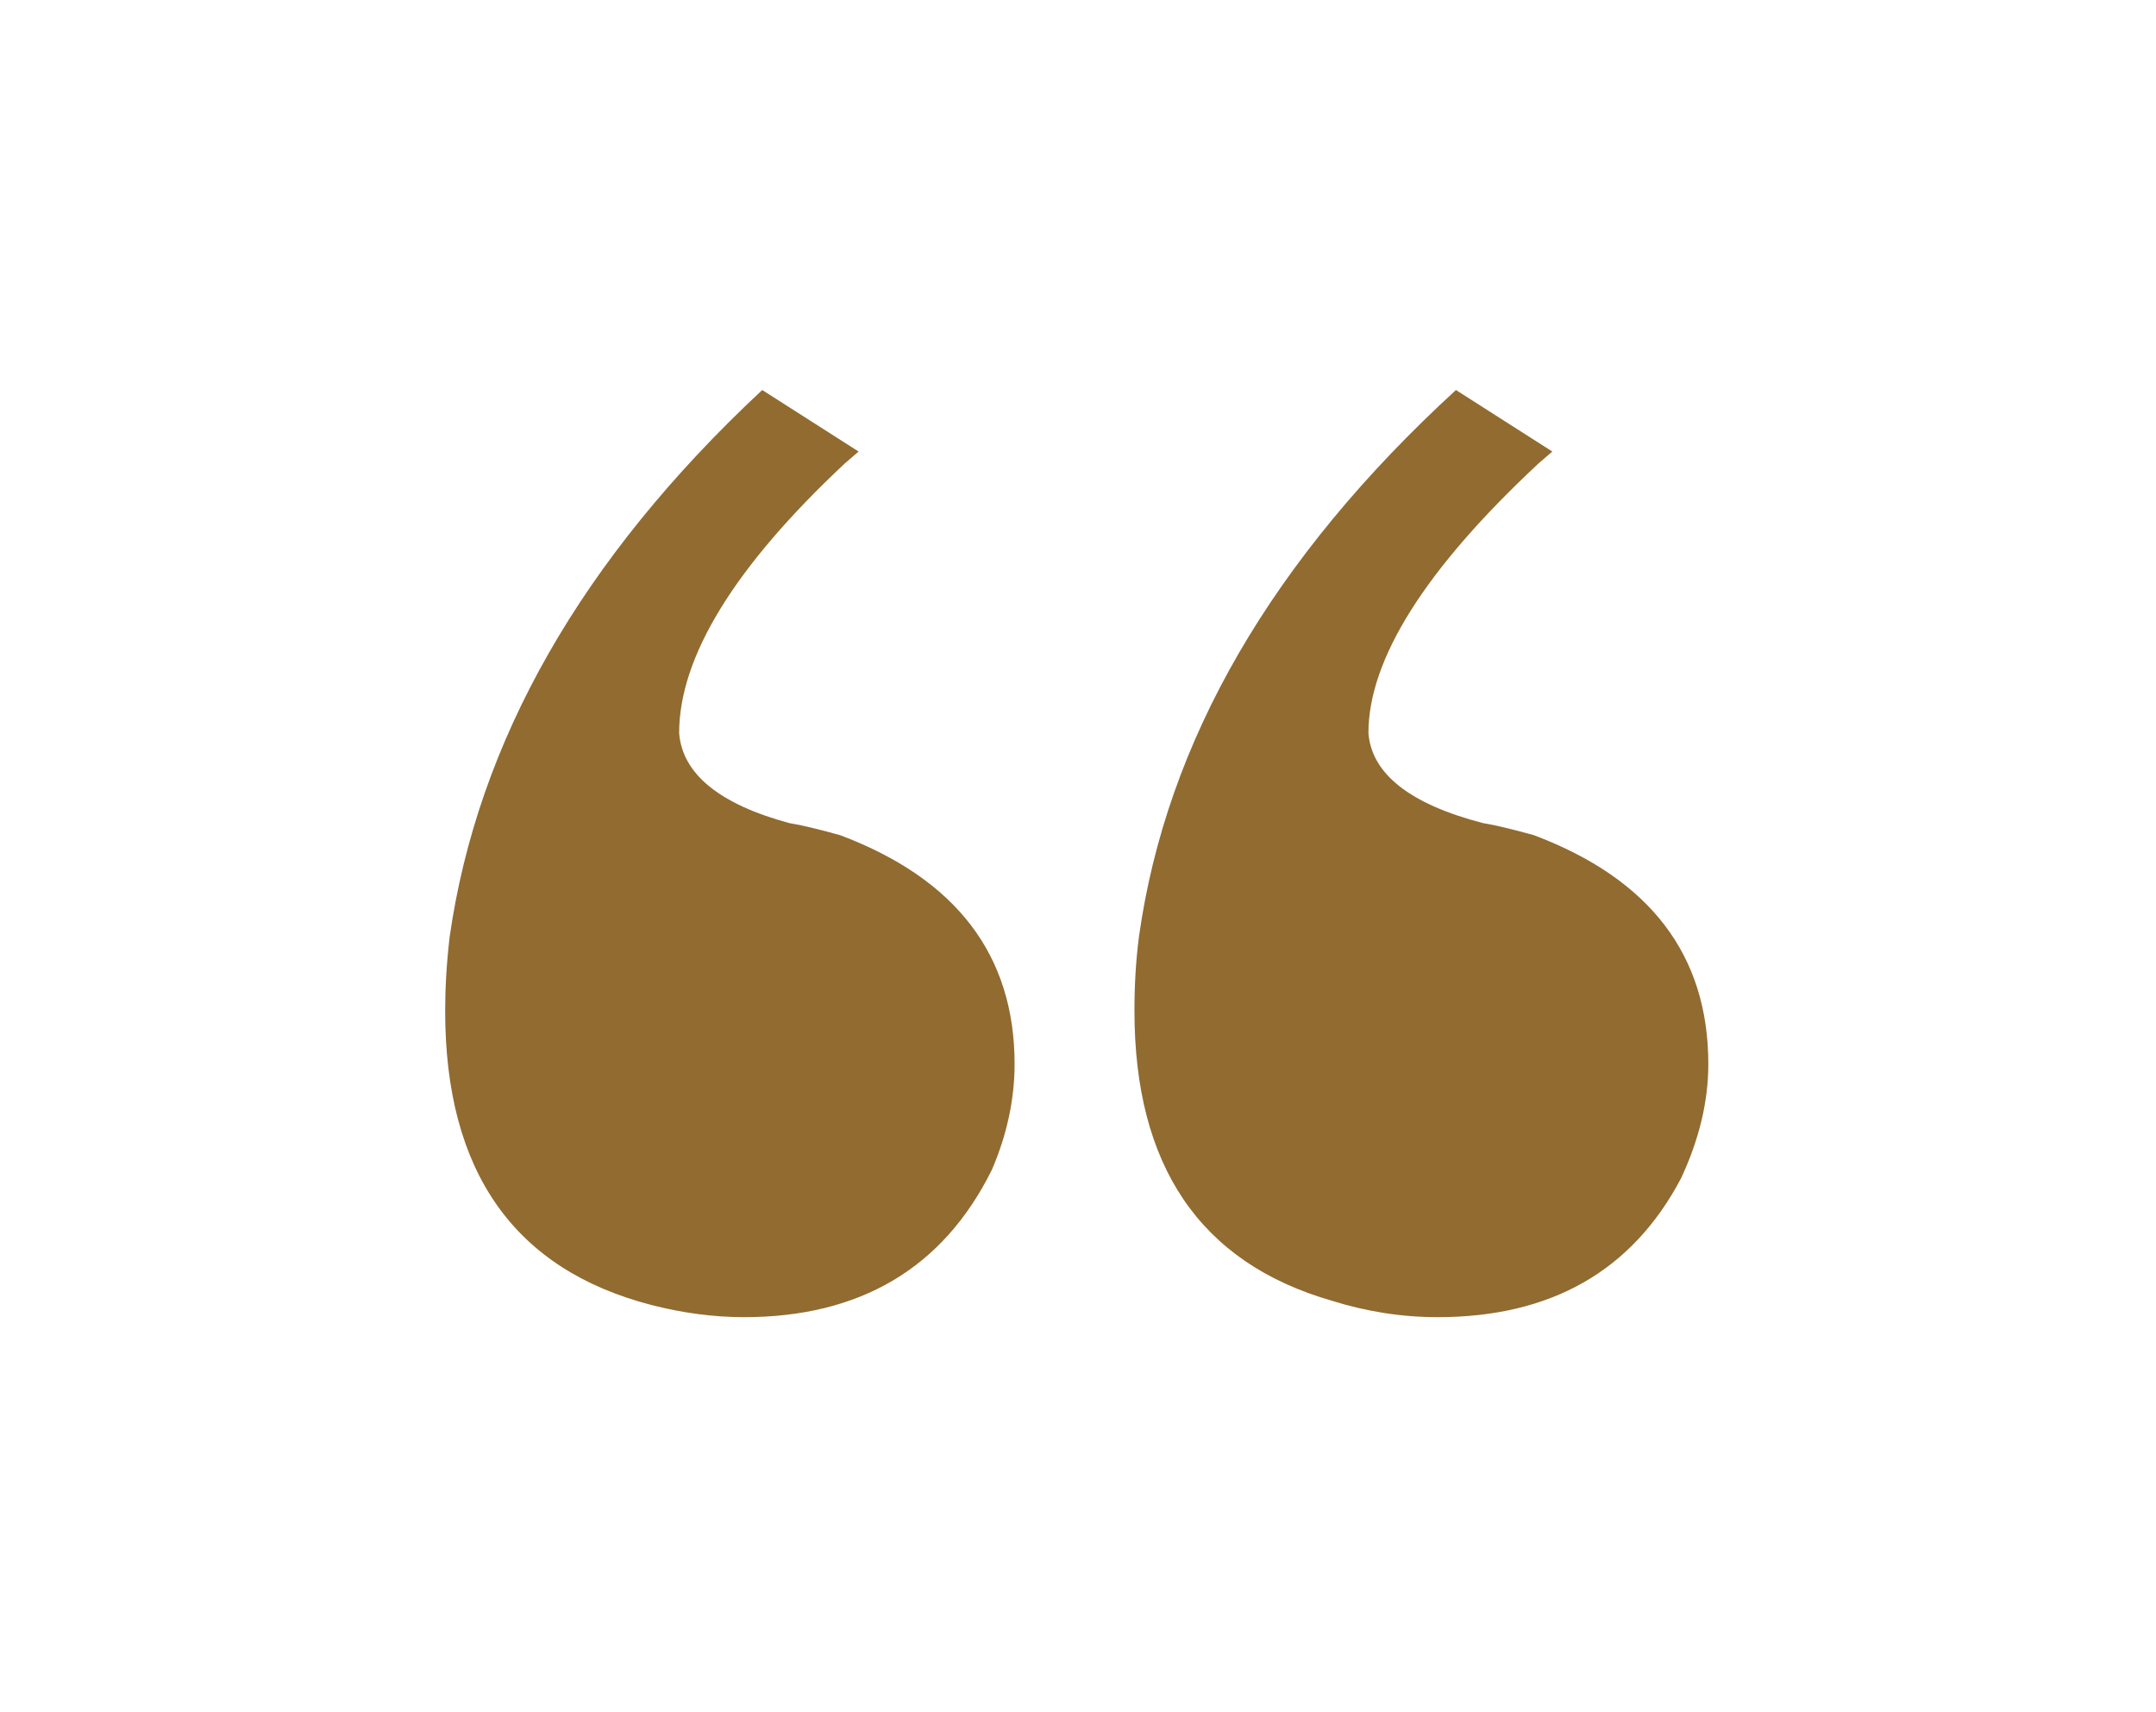
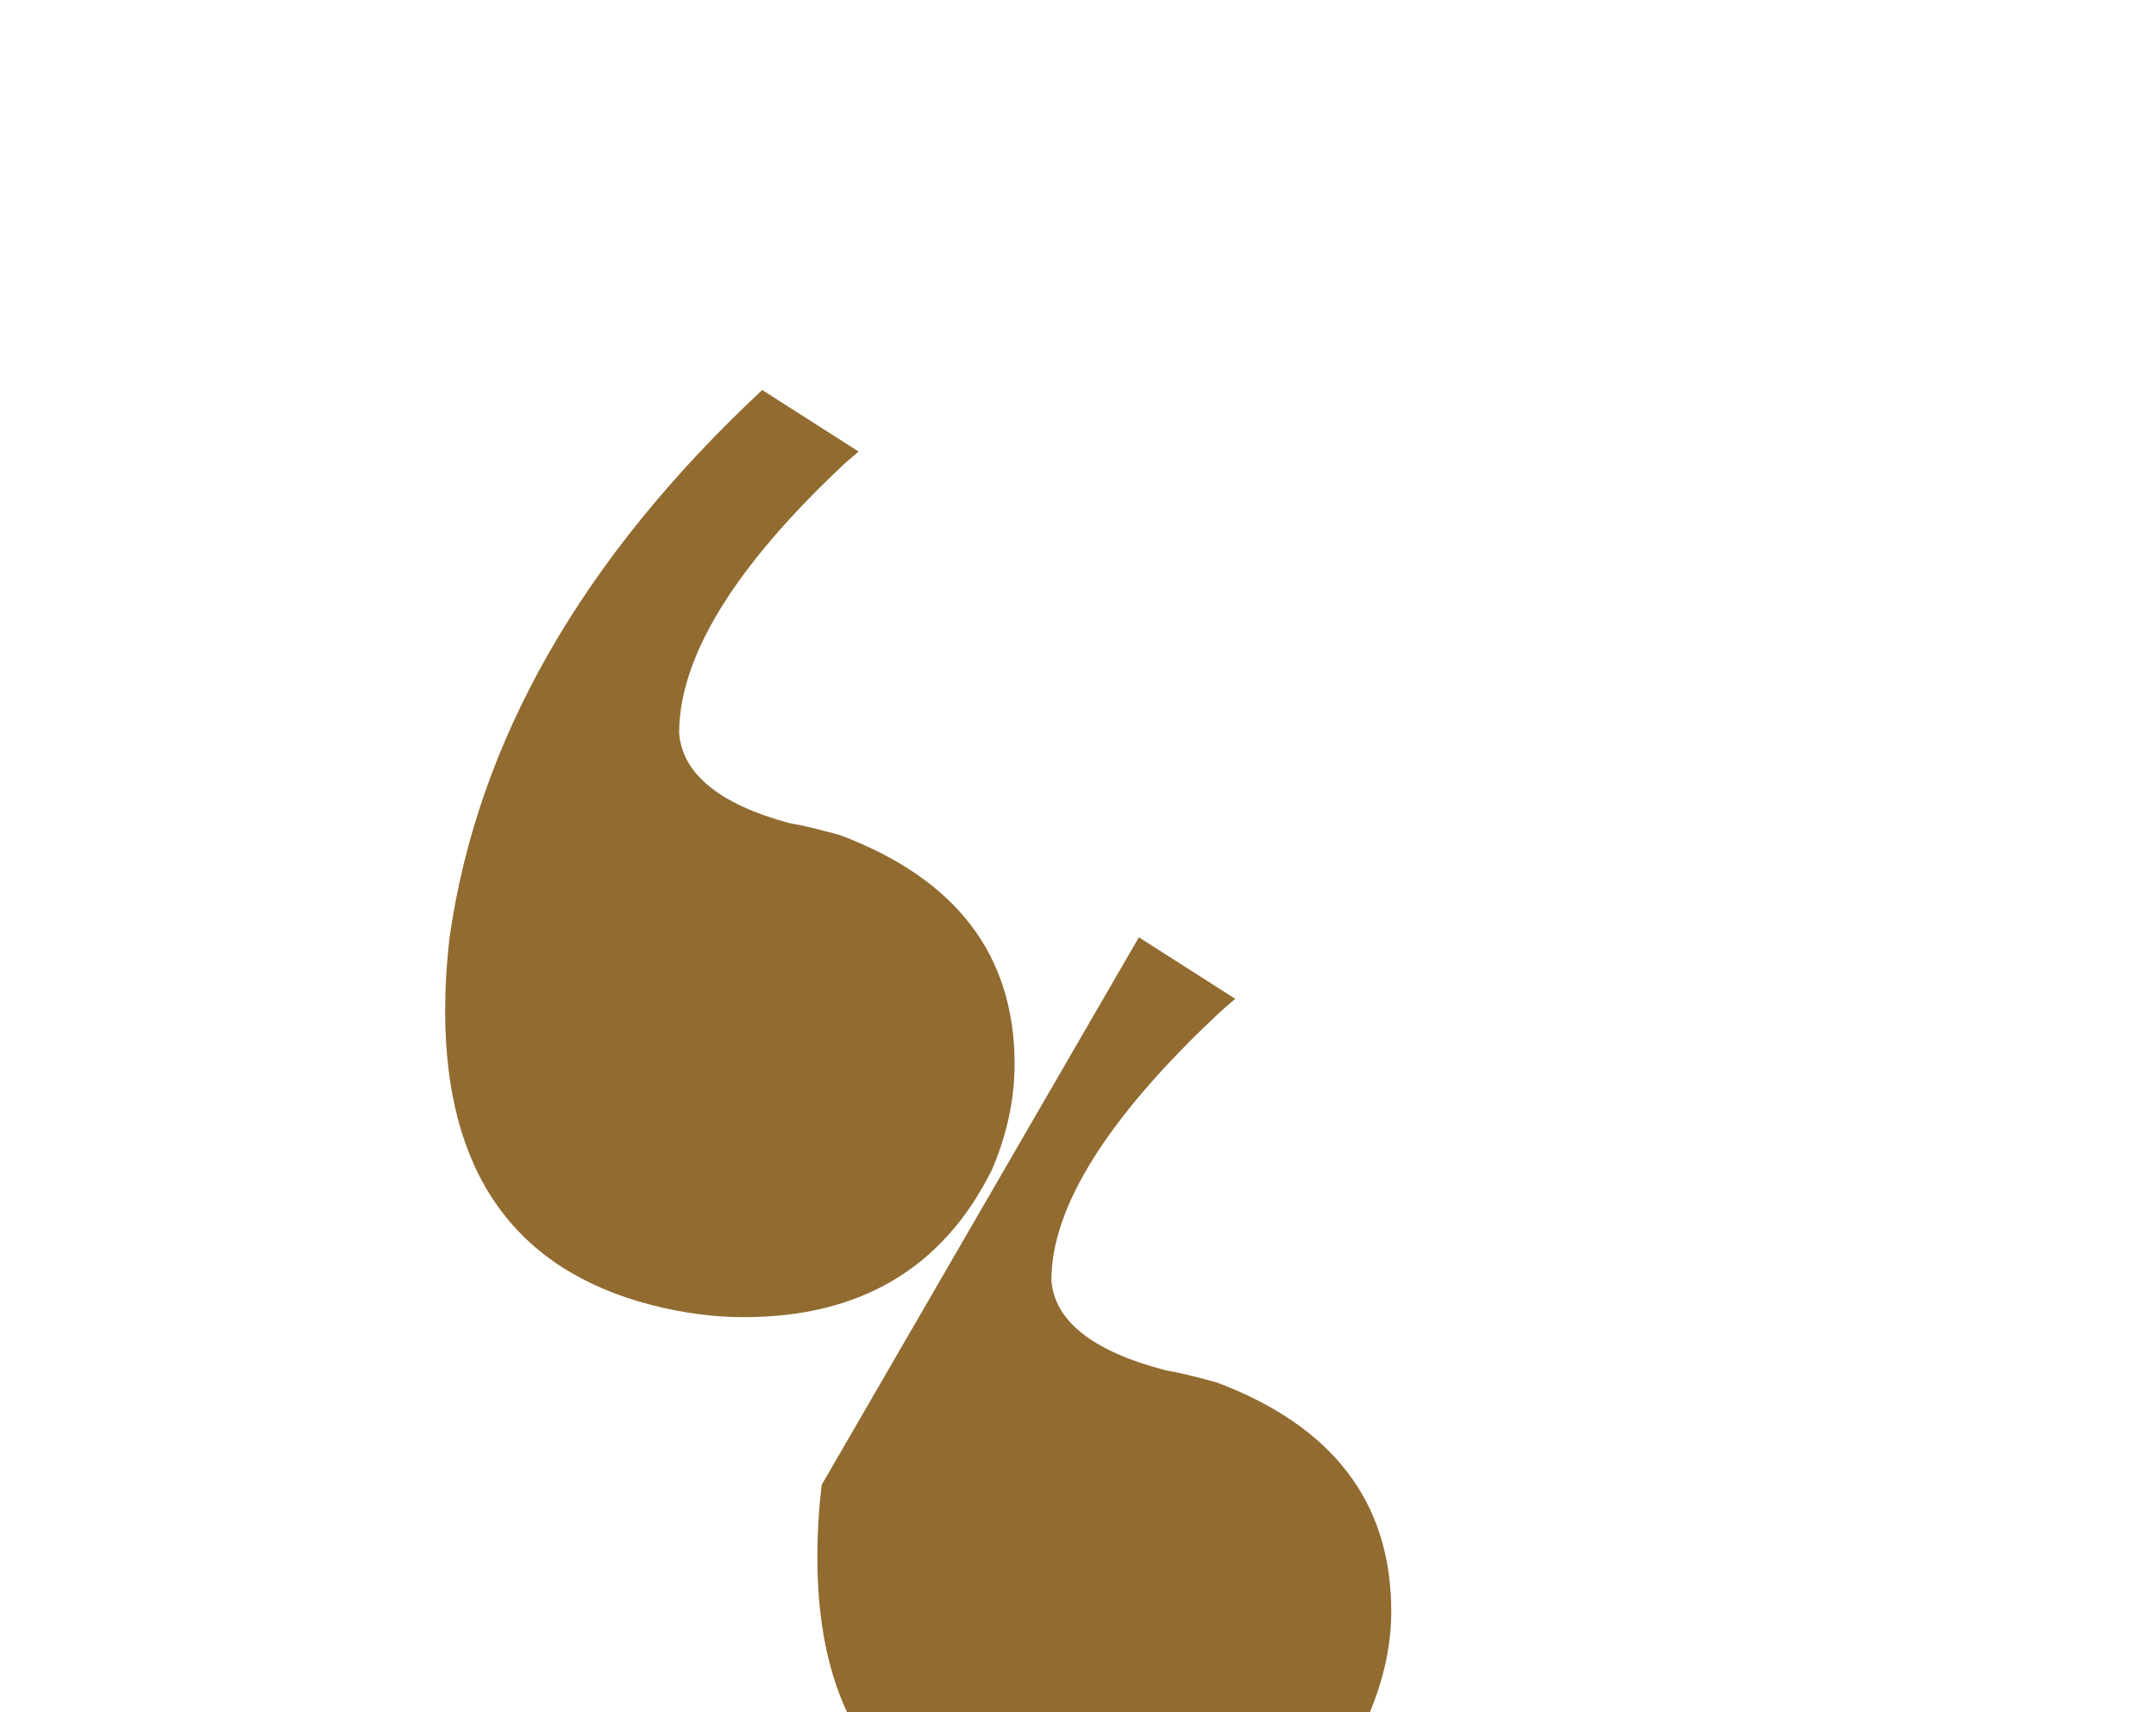
<svg xmlns="http://www.w3.org/2000/svg" viewBox="0 0 34 27">
  <g>
    <g id="Layer_1">
-       <path fill="#916b30" fill-rule="evenodd" d="M7.09 14.78c.44-3.09 2.08-5.97 4.93-8.63l1.52.97-.22.19c-1.74 1.63-2.61 3.05-2.61 4.25.05.64.63 1.12 1.74 1.42.24.04.51.11.8.19 1.83.69 2.75 1.89 2.75 3.61 0 .57-.13 1.14-.36 1.67-.77 1.55-2.08 2.32-3.91 2.32-.49 0-.98-.07-1.45-.19-2.17-.56-3.26-2.1-3.26-4.64 0-.34.02-.73.07-1.16Zm10.87 0c.43-3.09 2.1-5.97 5-8.63l1.52.97-.22.19c-1.79 1.67-2.68 3.09-2.68 4.25.05.64.65 1.12 1.81 1.42.24.04.51.11.8.19 1.83.69 2.75 1.89 2.75 3.61 0 .6-.15 1.2-.43 1.8-.77 1.46-2.05 2.19-3.84 2.19-.57 0-1.13-.09-1.67-.26-2.08-.6-3.11-2.13-3.11-4.57 0-.39.02-.77.07-1.16Z" />
+       <path fill="#916b30" fill-rule="evenodd" d="M7.09 14.78c.44-3.09 2.08-5.97 4.93-8.63l1.52.97-.22.19c-1.74 1.63-2.61 3.05-2.61 4.25.05.64.63 1.12 1.74 1.42.24.04.51.11.8.19 1.83.69 2.75 1.89 2.75 3.61 0 .57-.13 1.14-.36 1.67-.77 1.55-2.08 2.32-3.91 2.32-.49 0-.98-.07-1.45-.19-2.17-.56-3.26-2.1-3.26-4.64 0-.34.02-.73.07-1.16Zm10.87 0l1.52.97-.22.19c-1.79 1.67-2.68 3.09-2.68 4.25.05.64.65 1.12 1.81 1.42.24.04.51.11.8.19 1.83.69 2.75 1.89 2.75 3.61 0 .6-.15 1.2-.43 1.8-.77 1.46-2.05 2.19-3.84 2.19-.57 0-1.13-.09-1.67-.26-2.08-.6-3.11-2.13-3.11-4.57 0-.39.02-.77.07-1.16Z" />
    </g>
  </g>
</svg>